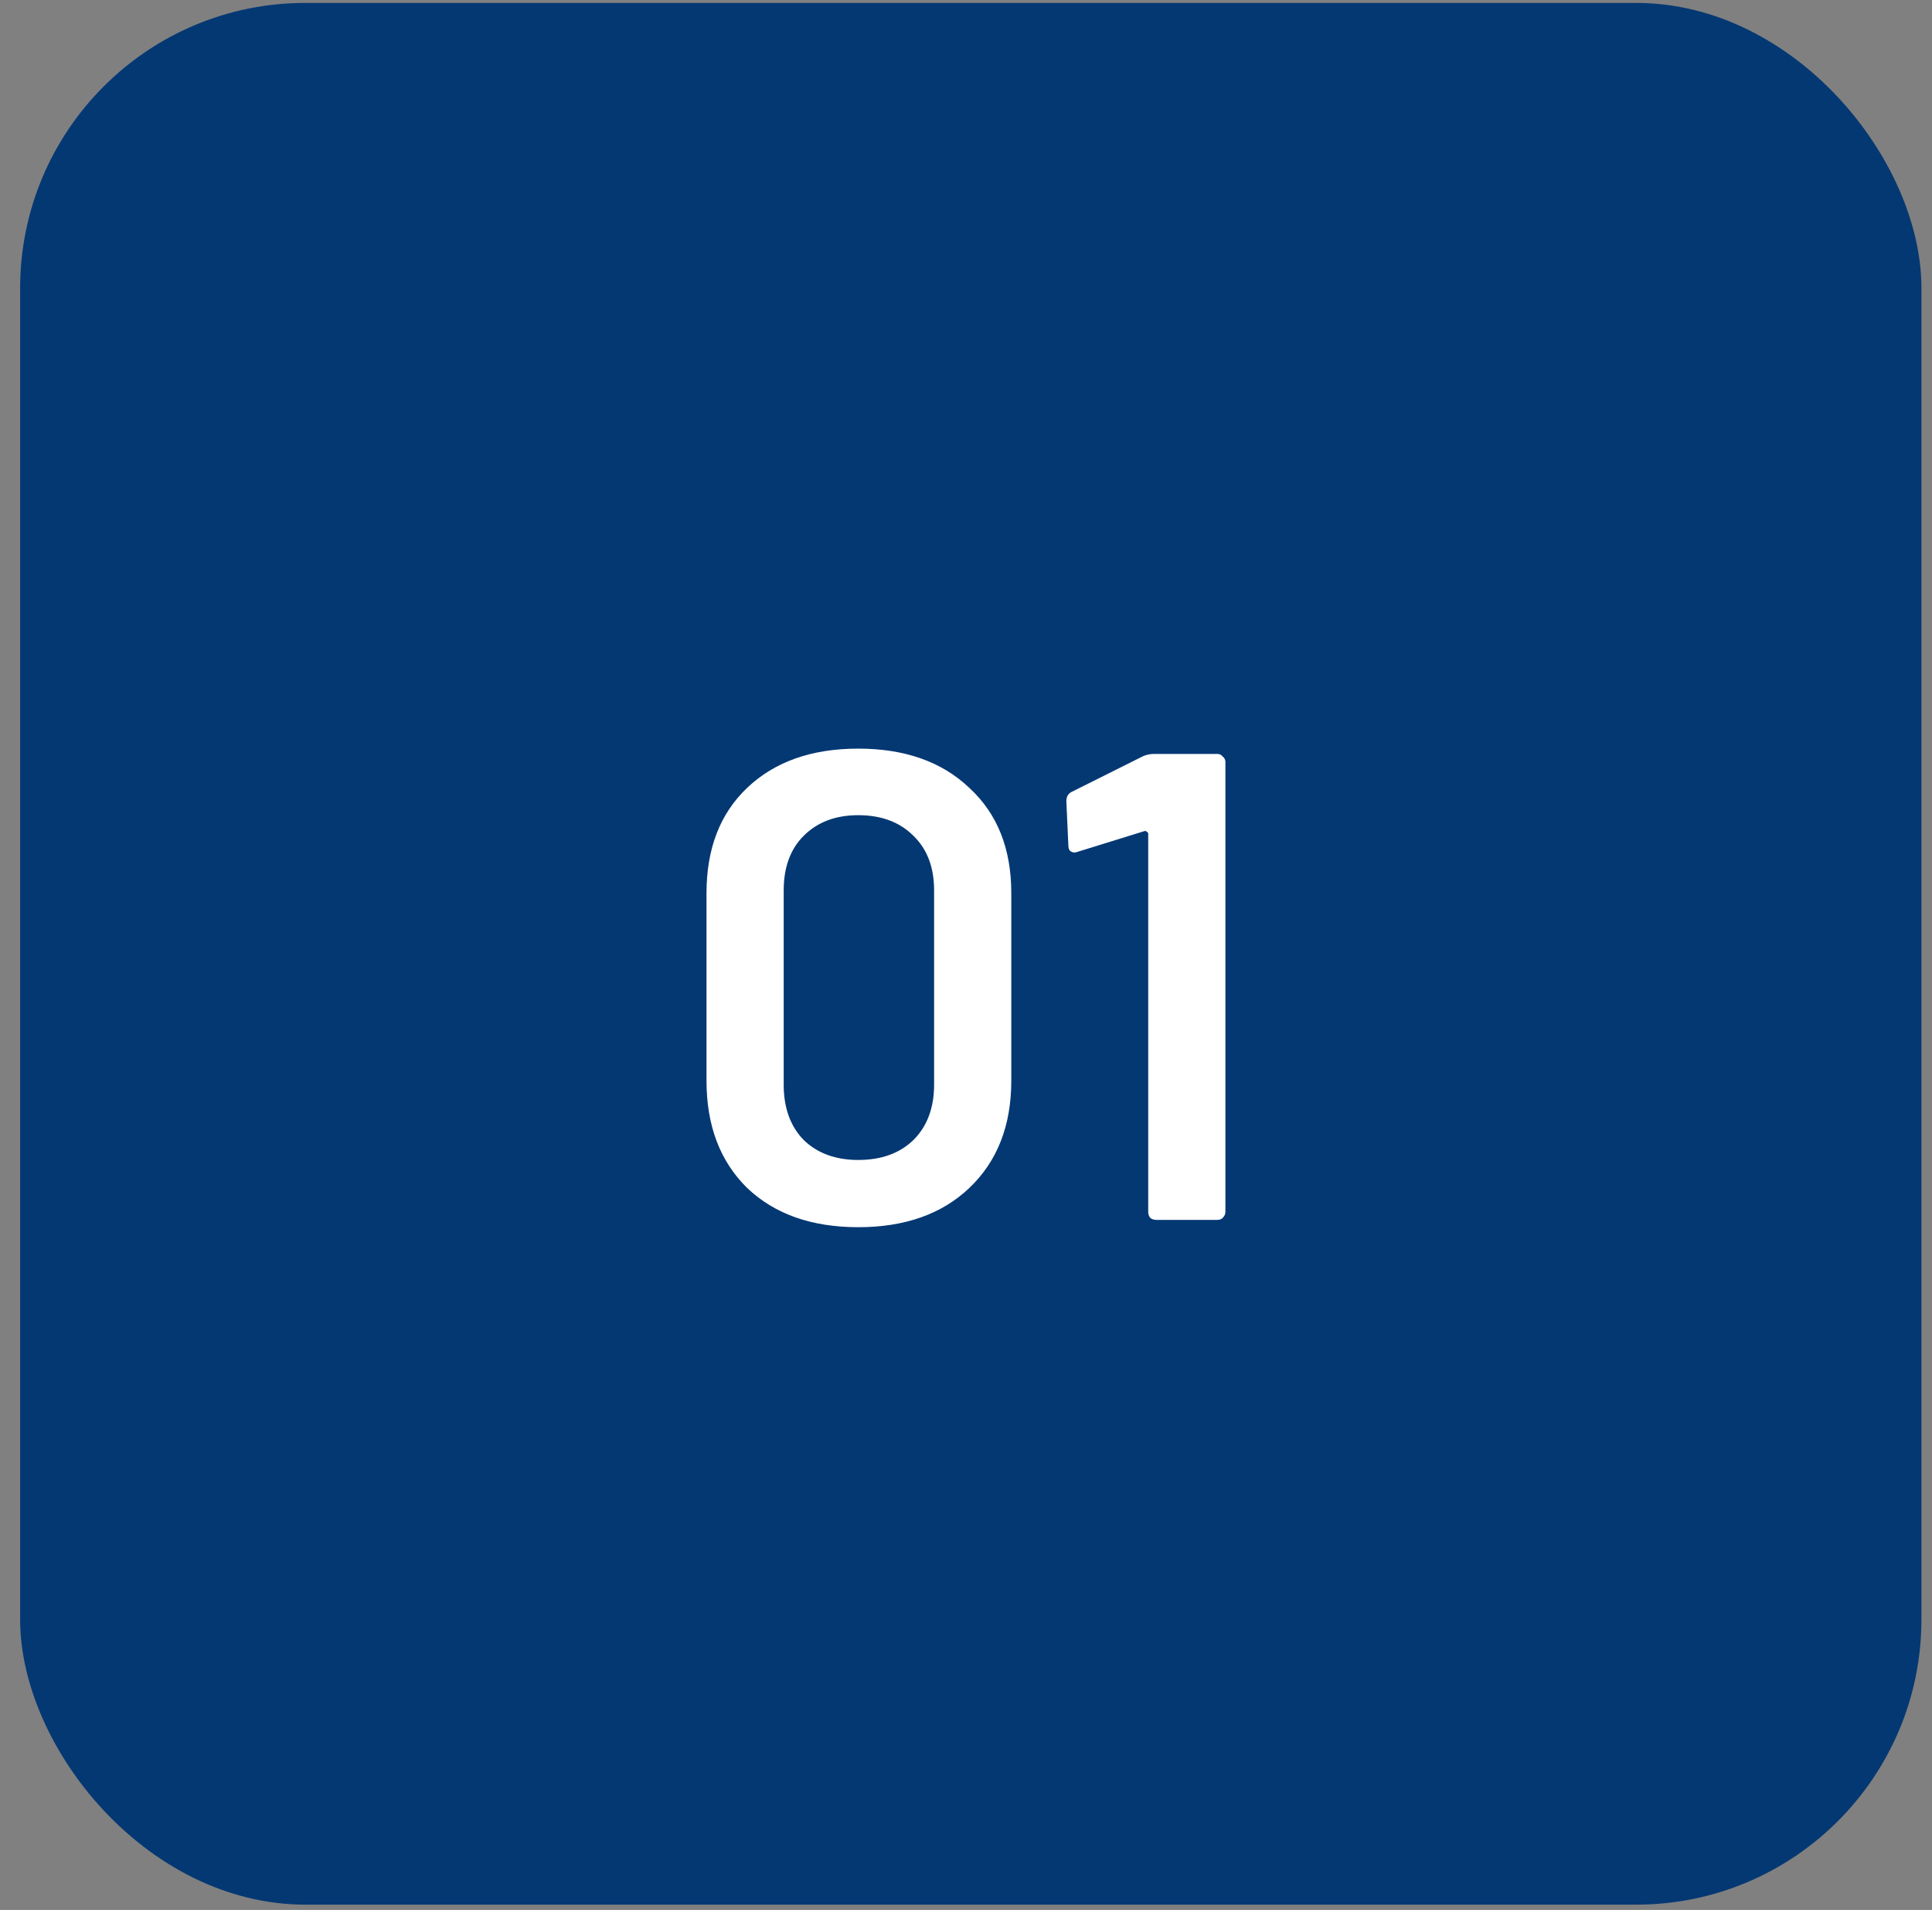
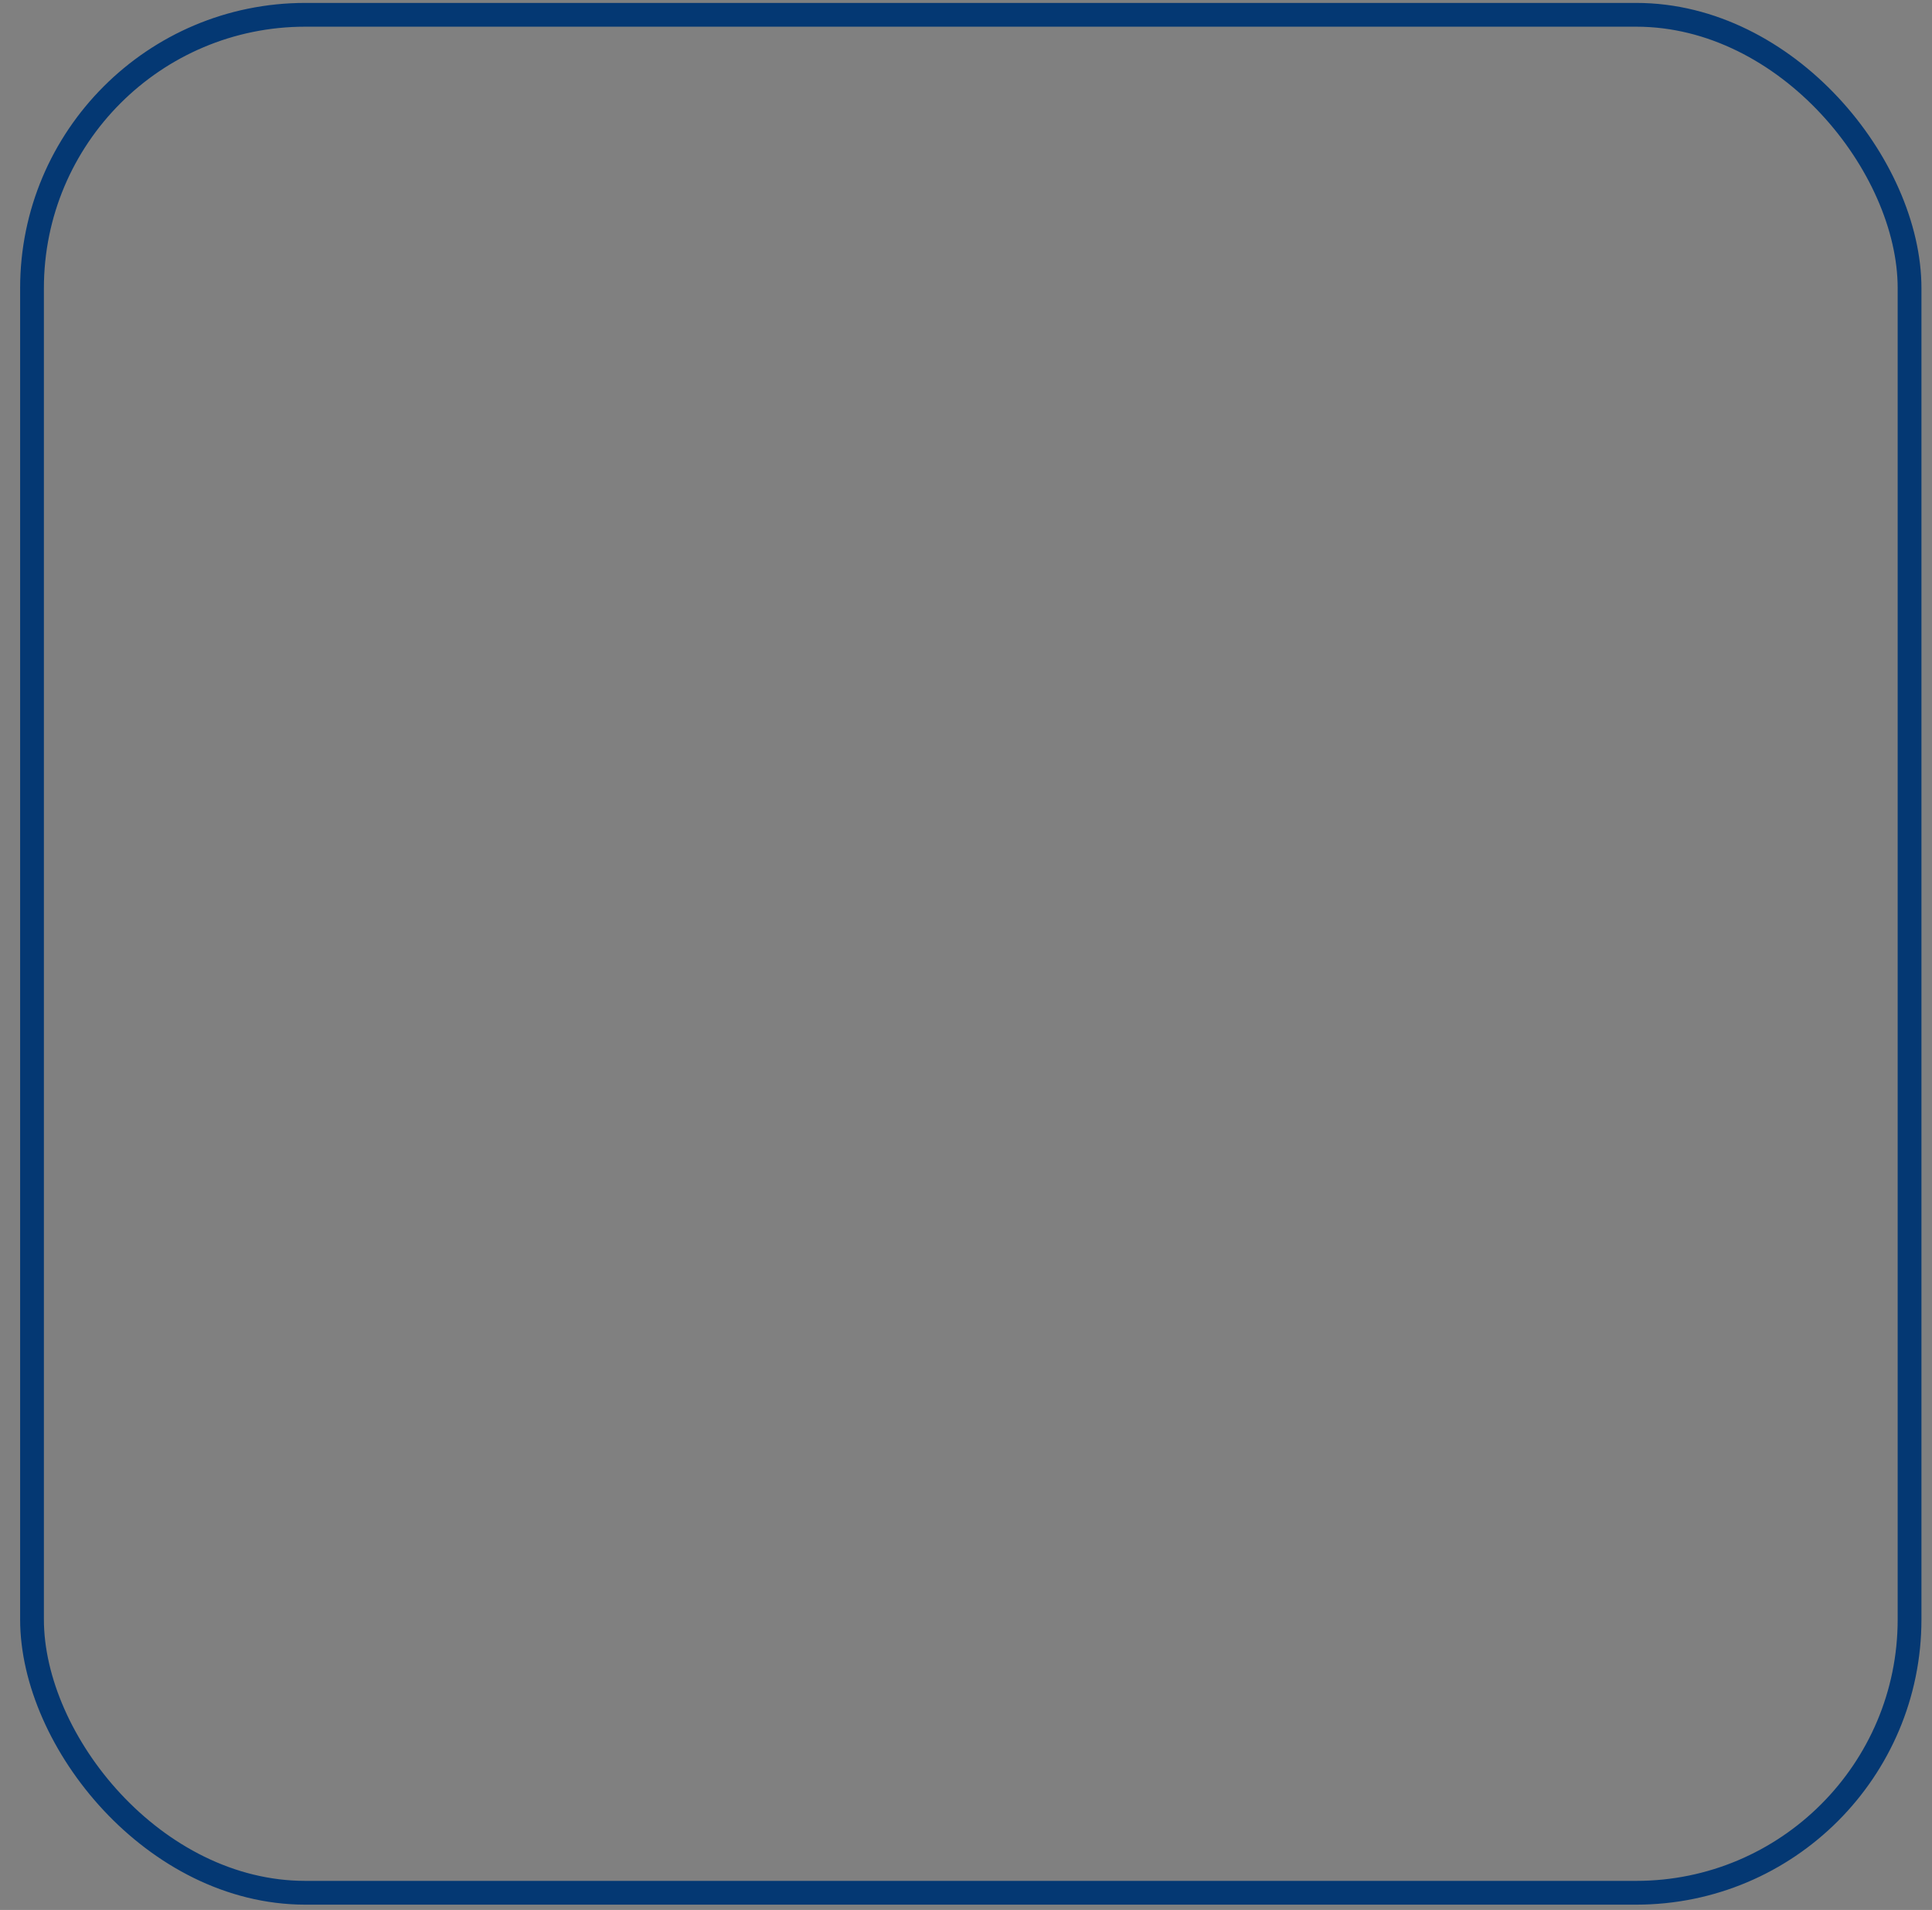
<svg xmlns="http://www.w3.org/2000/svg" width="86" height="85" viewBox="0 0 86 85" fill="none">
  <rect x="0" y="0" width="86" height="85" fill="#808080" stroke="none" />
-   <rect x="1.425" y="0.659" width="83.576" height="83.576" rx="12.166" fill="#043873" />
  <rect x="1.425" y="0.659" width="83.576" height="83.576" rx="12.166" stroke="#043873" stroke-width="1.058" />
-   <path d="M38.203 54.615C36.129 54.615 34.48 54.032 33.256 52.867C32.051 51.682 31.449 50.093 31.449 48.098V39.745C31.449 37.77 32.051 36.21 33.256 35.065C34.48 33.899 36.129 33.317 38.203 33.317C40.276 33.317 41.925 33.899 43.15 35.065C44.394 36.21 45.016 37.77 45.016 39.745V48.098C45.016 50.093 44.394 51.682 43.15 52.867C41.925 54.032 40.276 54.615 38.203 54.615ZM38.203 51.623C39.23 51.623 40.049 51.327 40.661 50.734C41.273 50.122 41.58 49.303 41.58 48.276V39.626C41.58 38.599 41.273 37.79 40.661 37.197C40.049 36.585 39.23 36.279 38.203 36.279C37.196 36.279 36.386 36.585 35.774 37.197C35.181 37.79 34.885 38.599 34.885 39.626V48.276C34.885 49.303 35.181 50.122 35.774 50.734C36.386 51.327 37.196 51.623 38.203 51.623ZM50.903 33.643C51.061 33.583 51.209 33.554 51.348 33.554H54.191C54.29 33.554 54.369 33.593 54.428 33.672C54.507 33.731 54.547 33.81 54.547 33.909V53.934C54.547 54.032 54.507 54.121 54.428 54.2C54.369 54.259 54.29 54.289 54.191 54.289H51.466C51.367 54.289 51.279 54.259 51.2 54.2C51.14 54.121 51.111 54.032 51.111 53.934V37.108C51.111 37.069 51.091 37.039 51.051 37.02C51.012 36.98 50.972 36.97 50.933 36.99L47.971 37.908C47.931 37.928 47.882 37.938 47.823 37.938C47.744 37.938 47.675 37.908 47.615 37.849C47.576 37.79 47.556 37.711 47.556 37.612L47.467 35.657C47.467 35.459 47.546 35.321 47.704 35.242L50.903 33.643Z" fill="white" />
</svg>